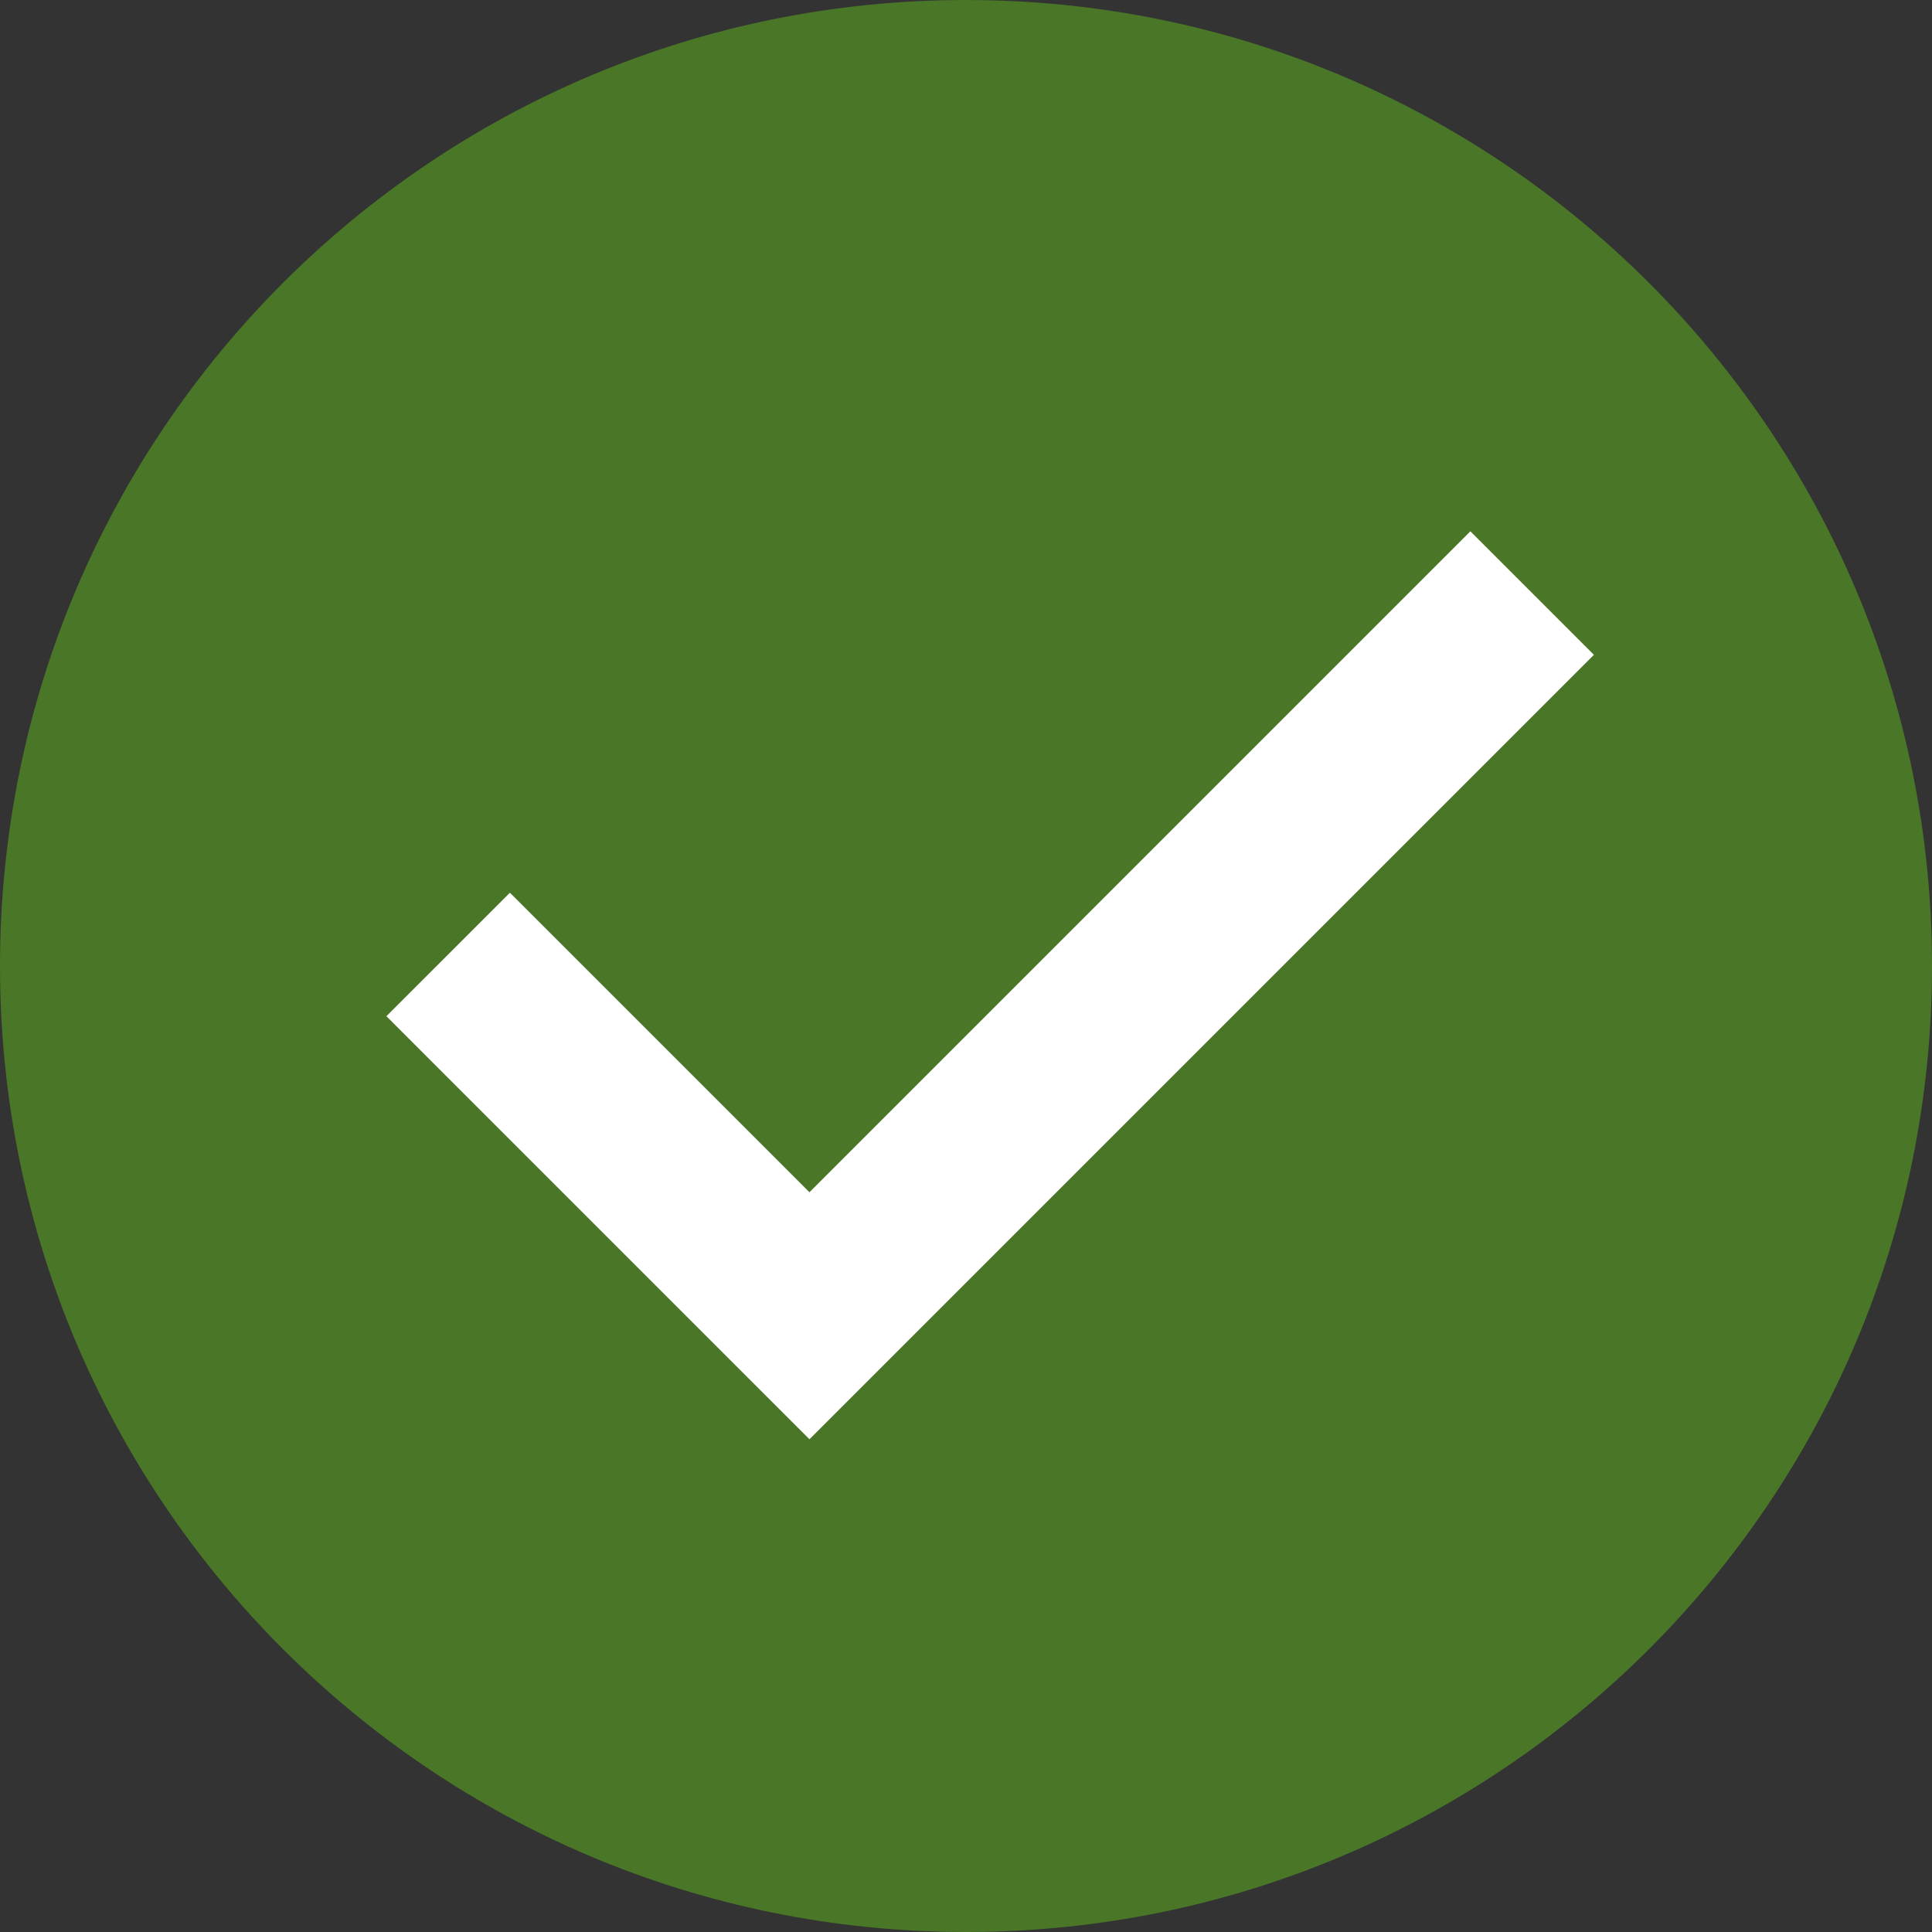
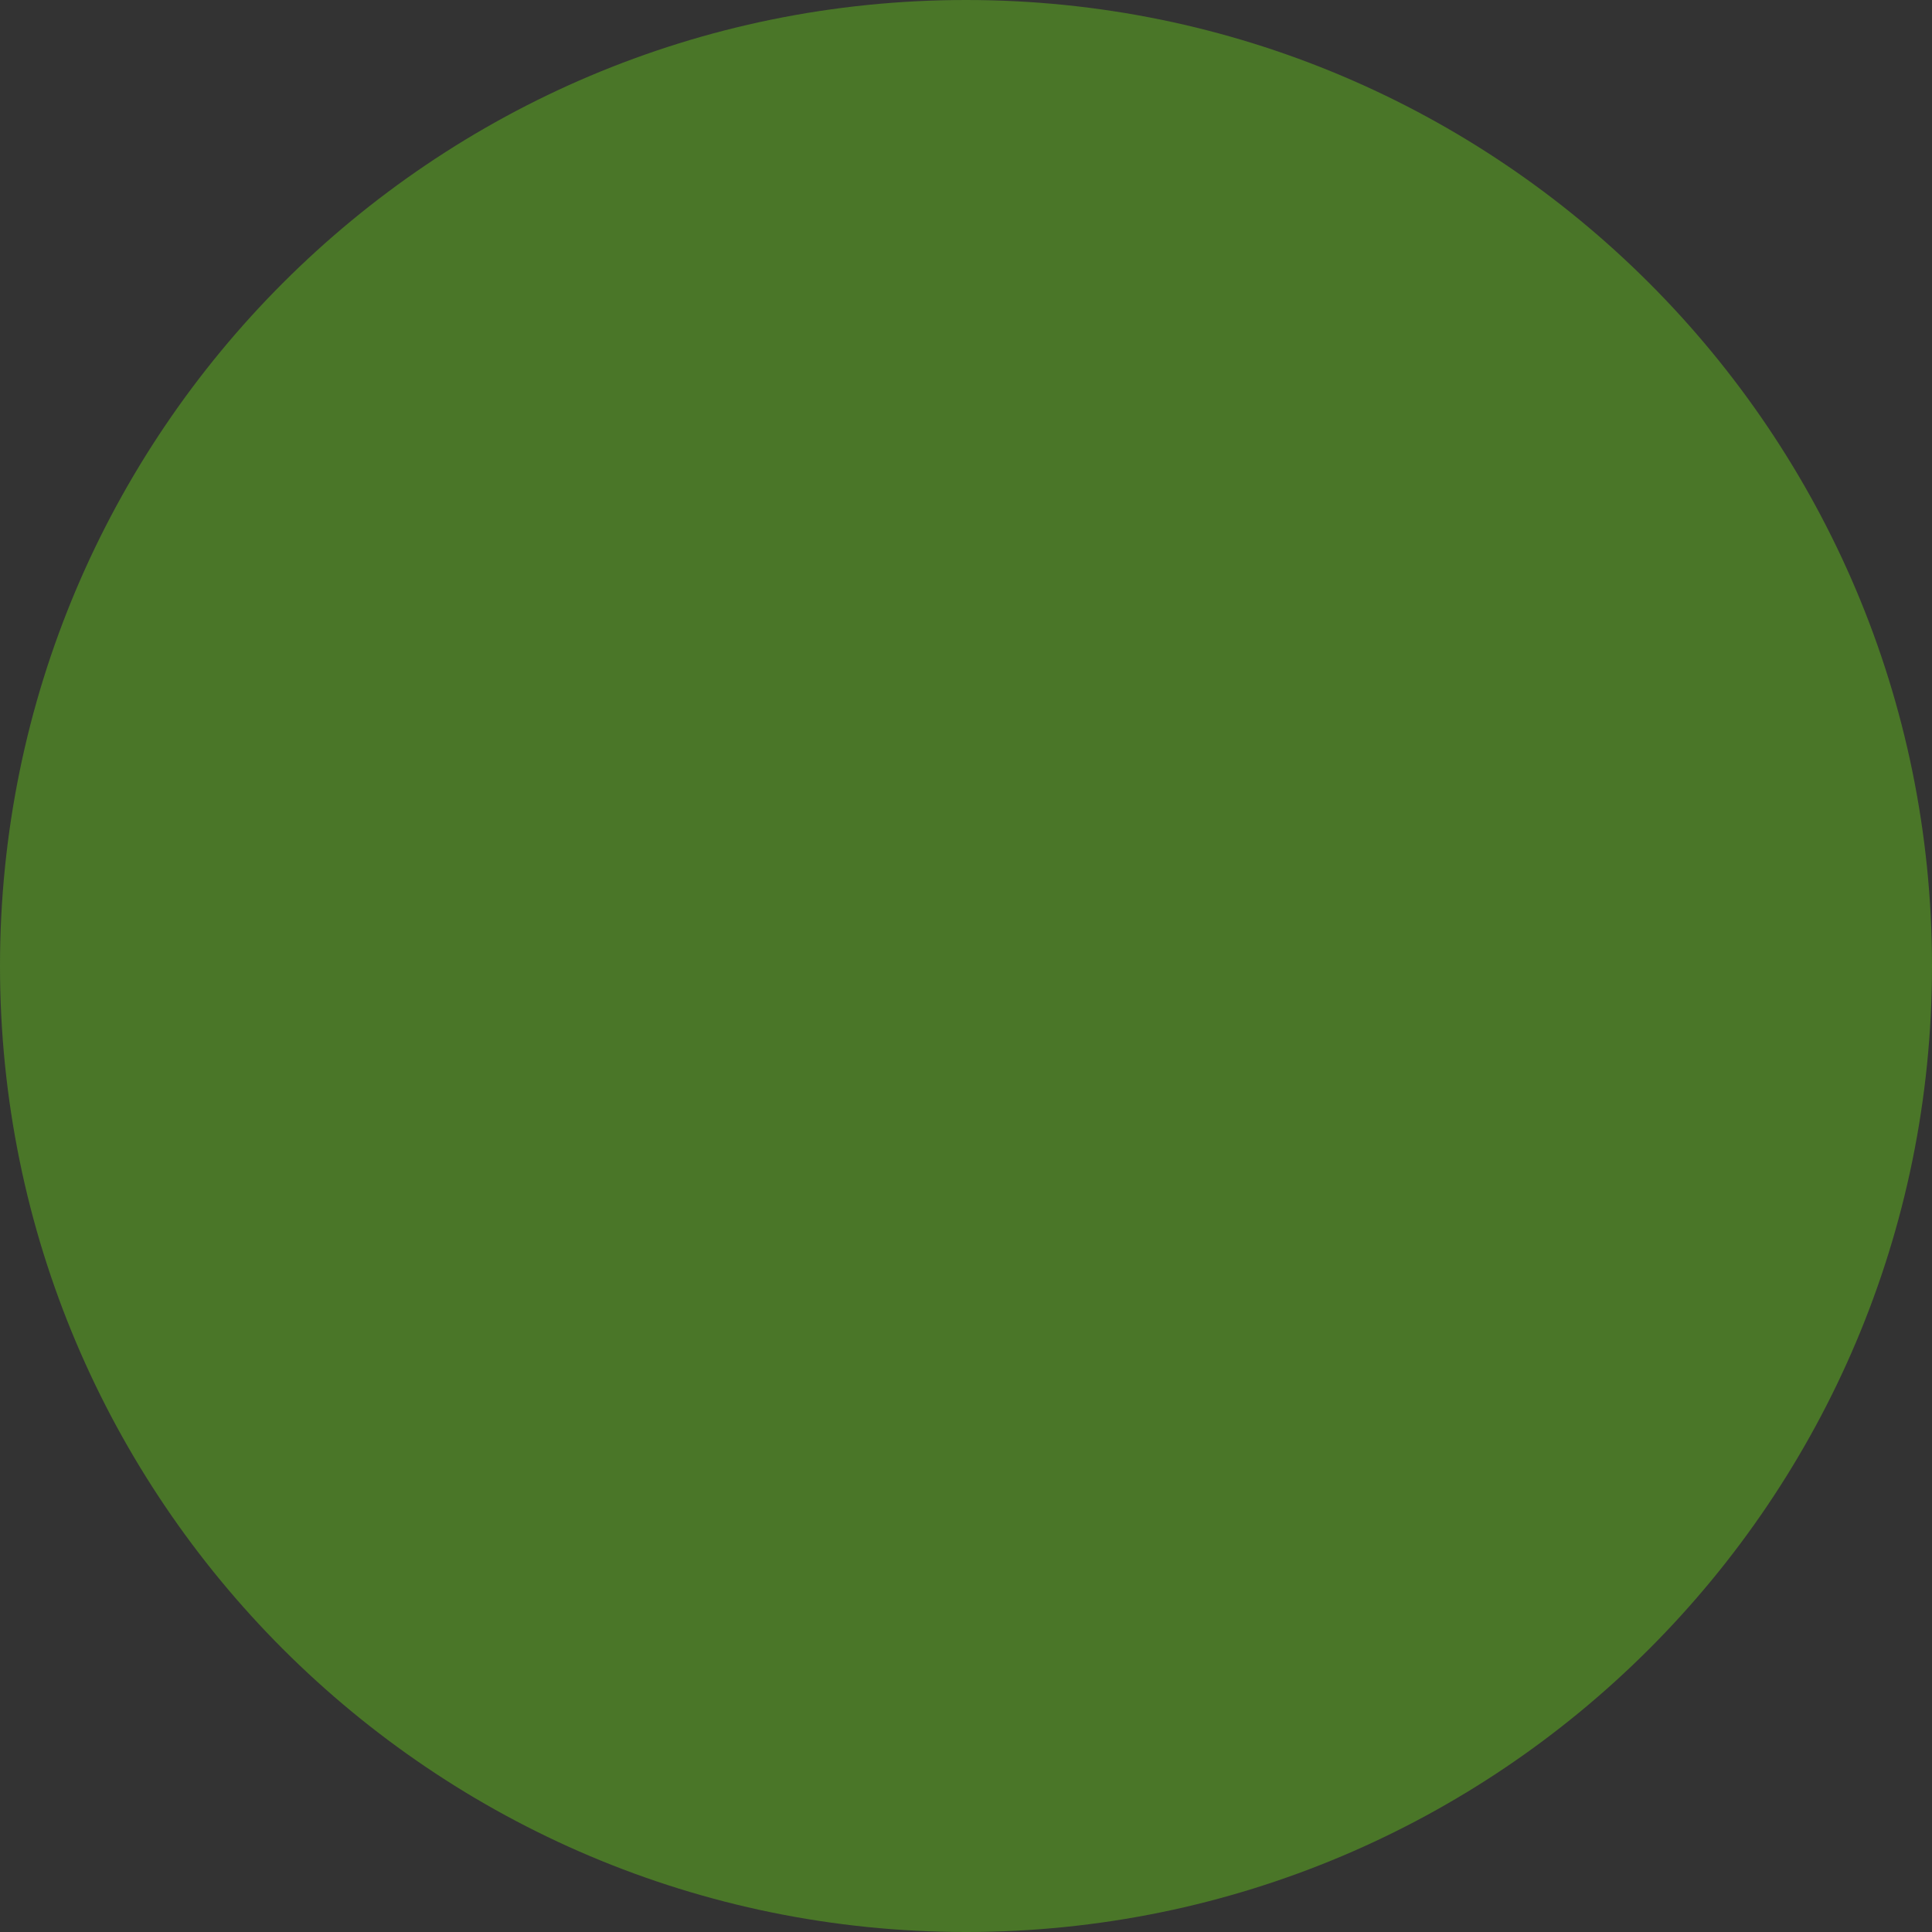
<svg xmlns="http://www.w3.org/2000/svg" width="40px" height="40px" viewBox="0 0 40 40" version="1.1">
  <rect x="0" y="0" width="40" height="40" fill="#333333" stroke="none" />
  <title>icon-success-large</title>
  <desc>Created with Sketch.</desc>
  <defs />
  <g id="Symbols" stroke="none" stroke-width="1" fill="none" fill-rule="evenodd">
    <g id="icon_success_large">
      <g id="icon-success-large">
-         <path d="M20,0 C8.954,0 0,8.954 0,20 C0,31.046 8.954,40 20,40 C31.046,40 40,31.046 40,20 C40,8.954 31.046,0 20,0 L20,0 Z" id="Fill-1-Copy" fill="#4A7628" />
-         <polygon id="Shape" fill="#FFFFFF" fill-rule="nonzero" points="9.278 22.318 15.48 28.52 16.759 29.798 18.037 28.52 31.722 14.835 33 13.557 30.443 11 29.165 12.278 15.48 25.963 18.037 25.963 11.835 19.761 10.557 18.483 8 21.039" />
+         <path d="M20,0 C8.954,0 0,8.954 0,20 C0,31.046 8.954,40 20,40 C31.046,40 40,31.046 40,20 C40,8.954 31.046,0 20,0 L20,0 " id="Fill-1-Copy" fill="#4A7628" />
      </g>
    </g>
  </g>
</svg>